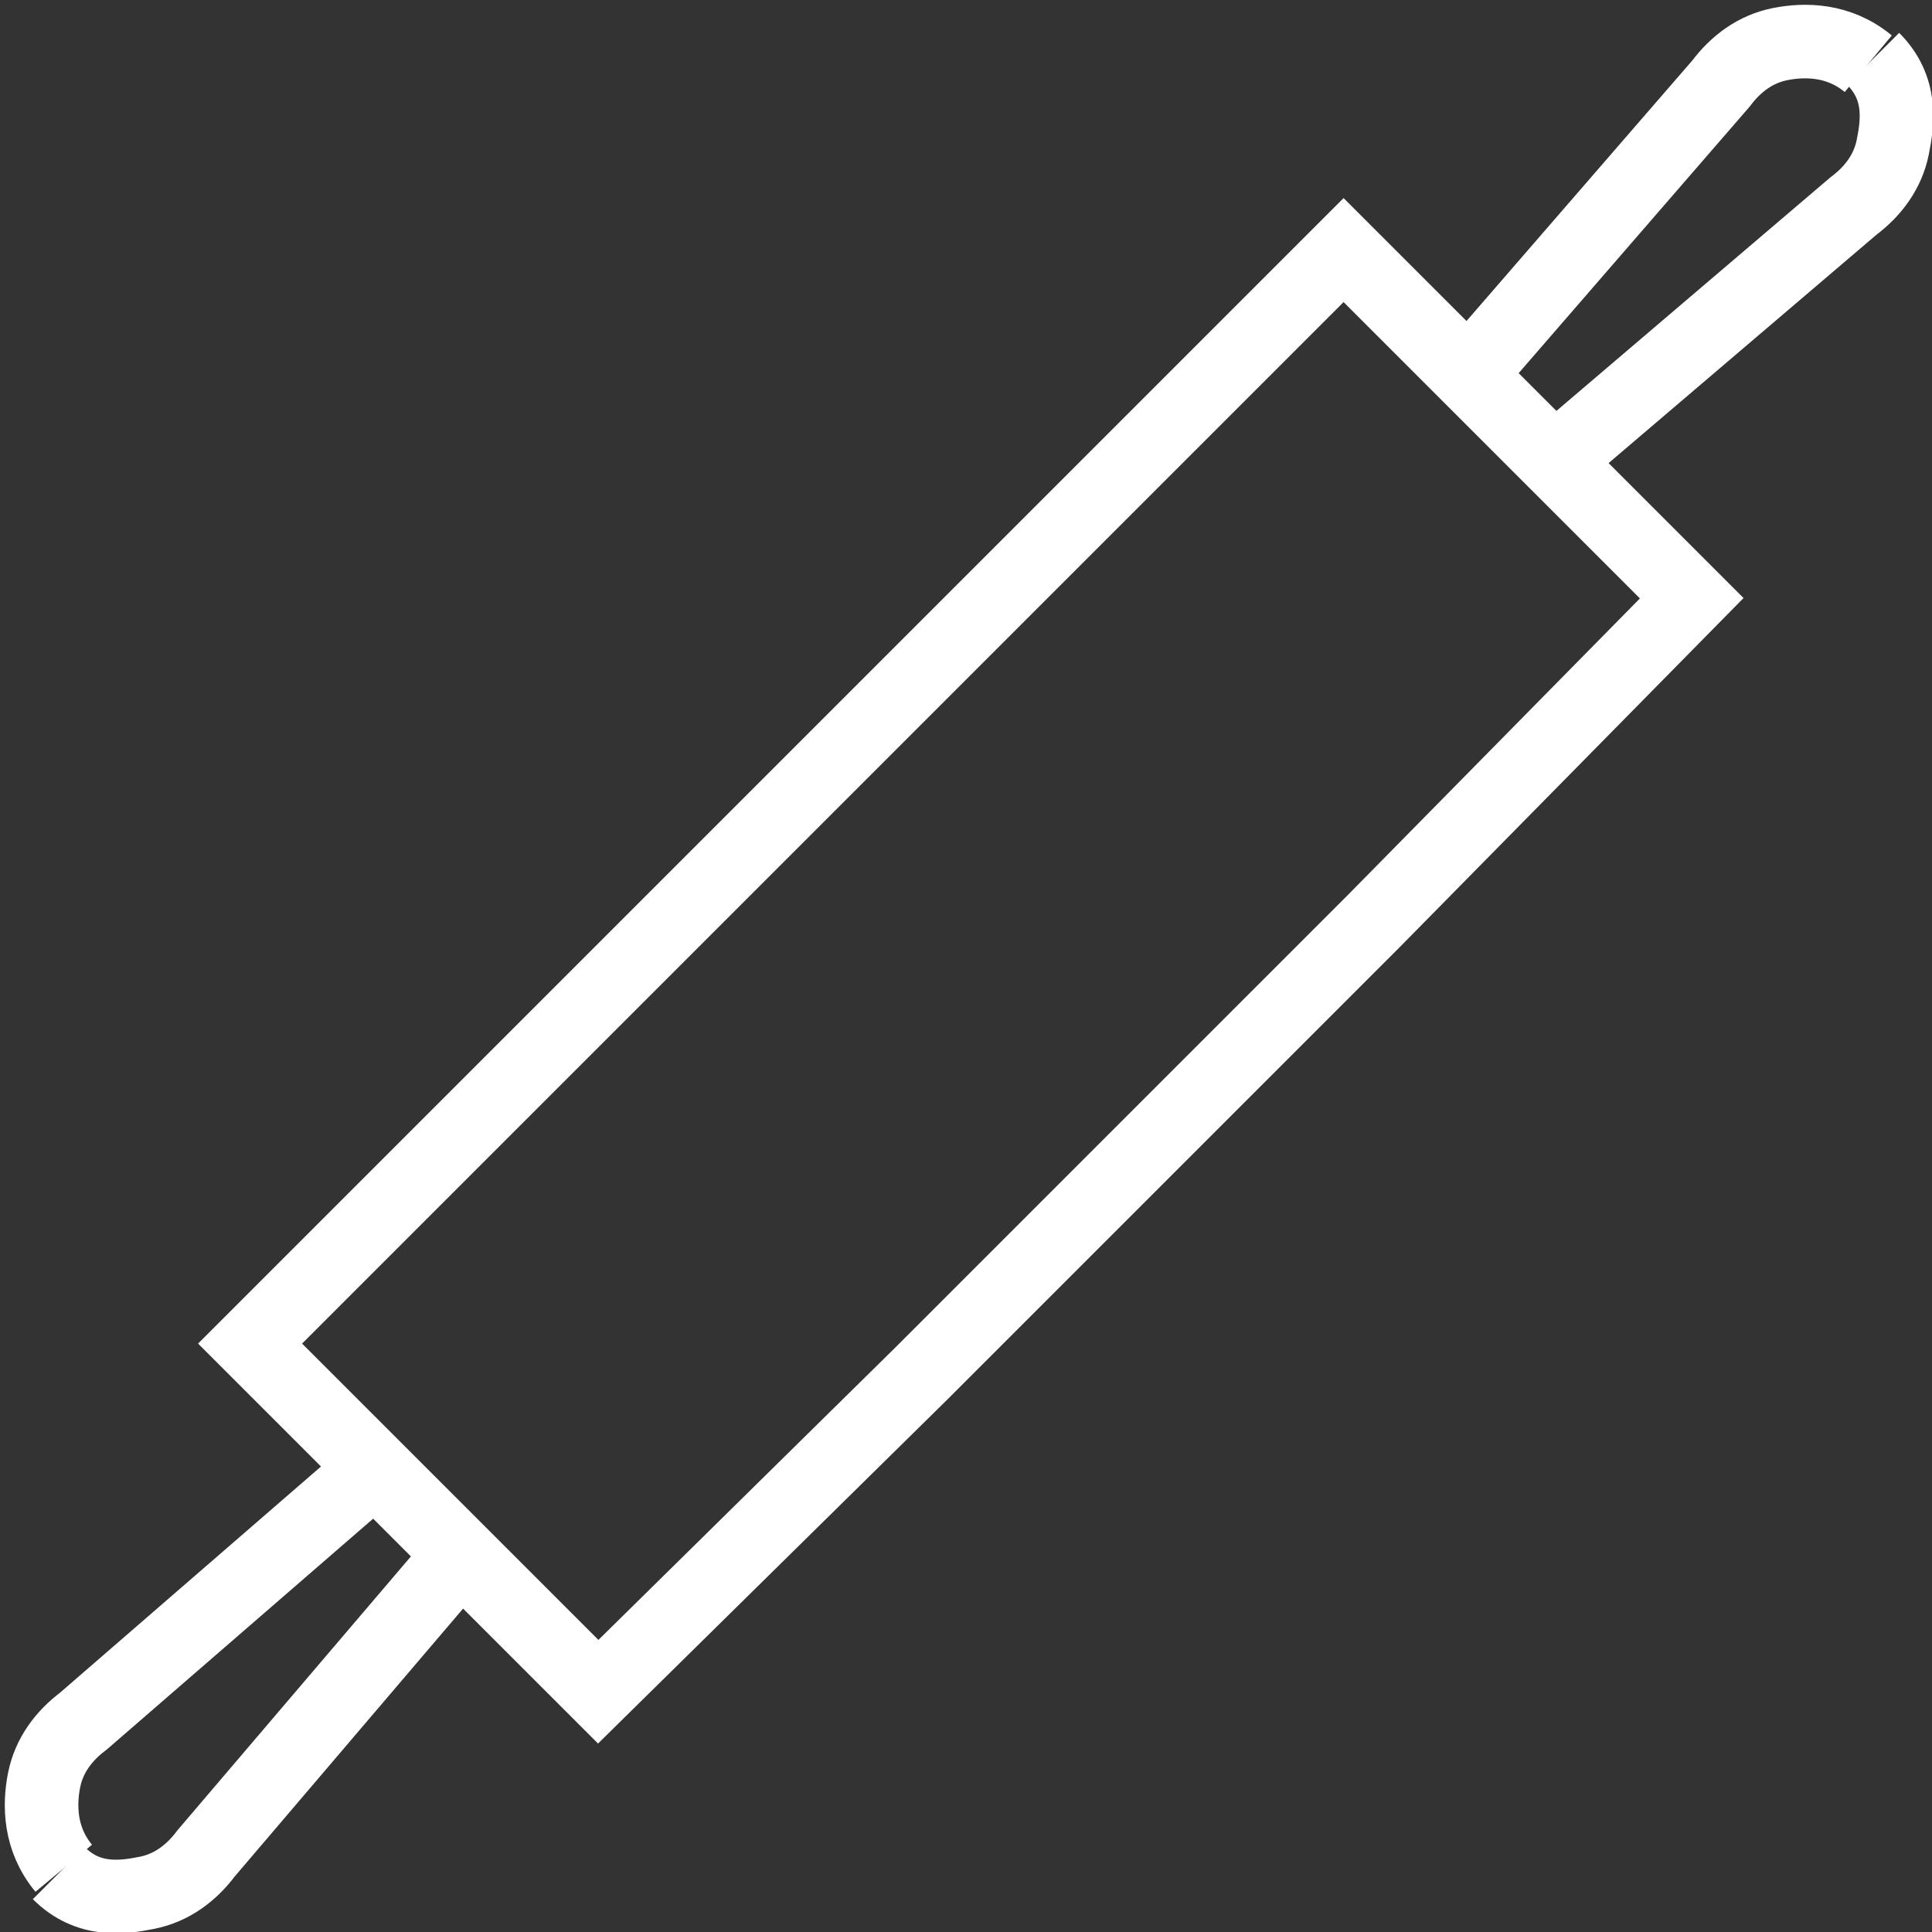
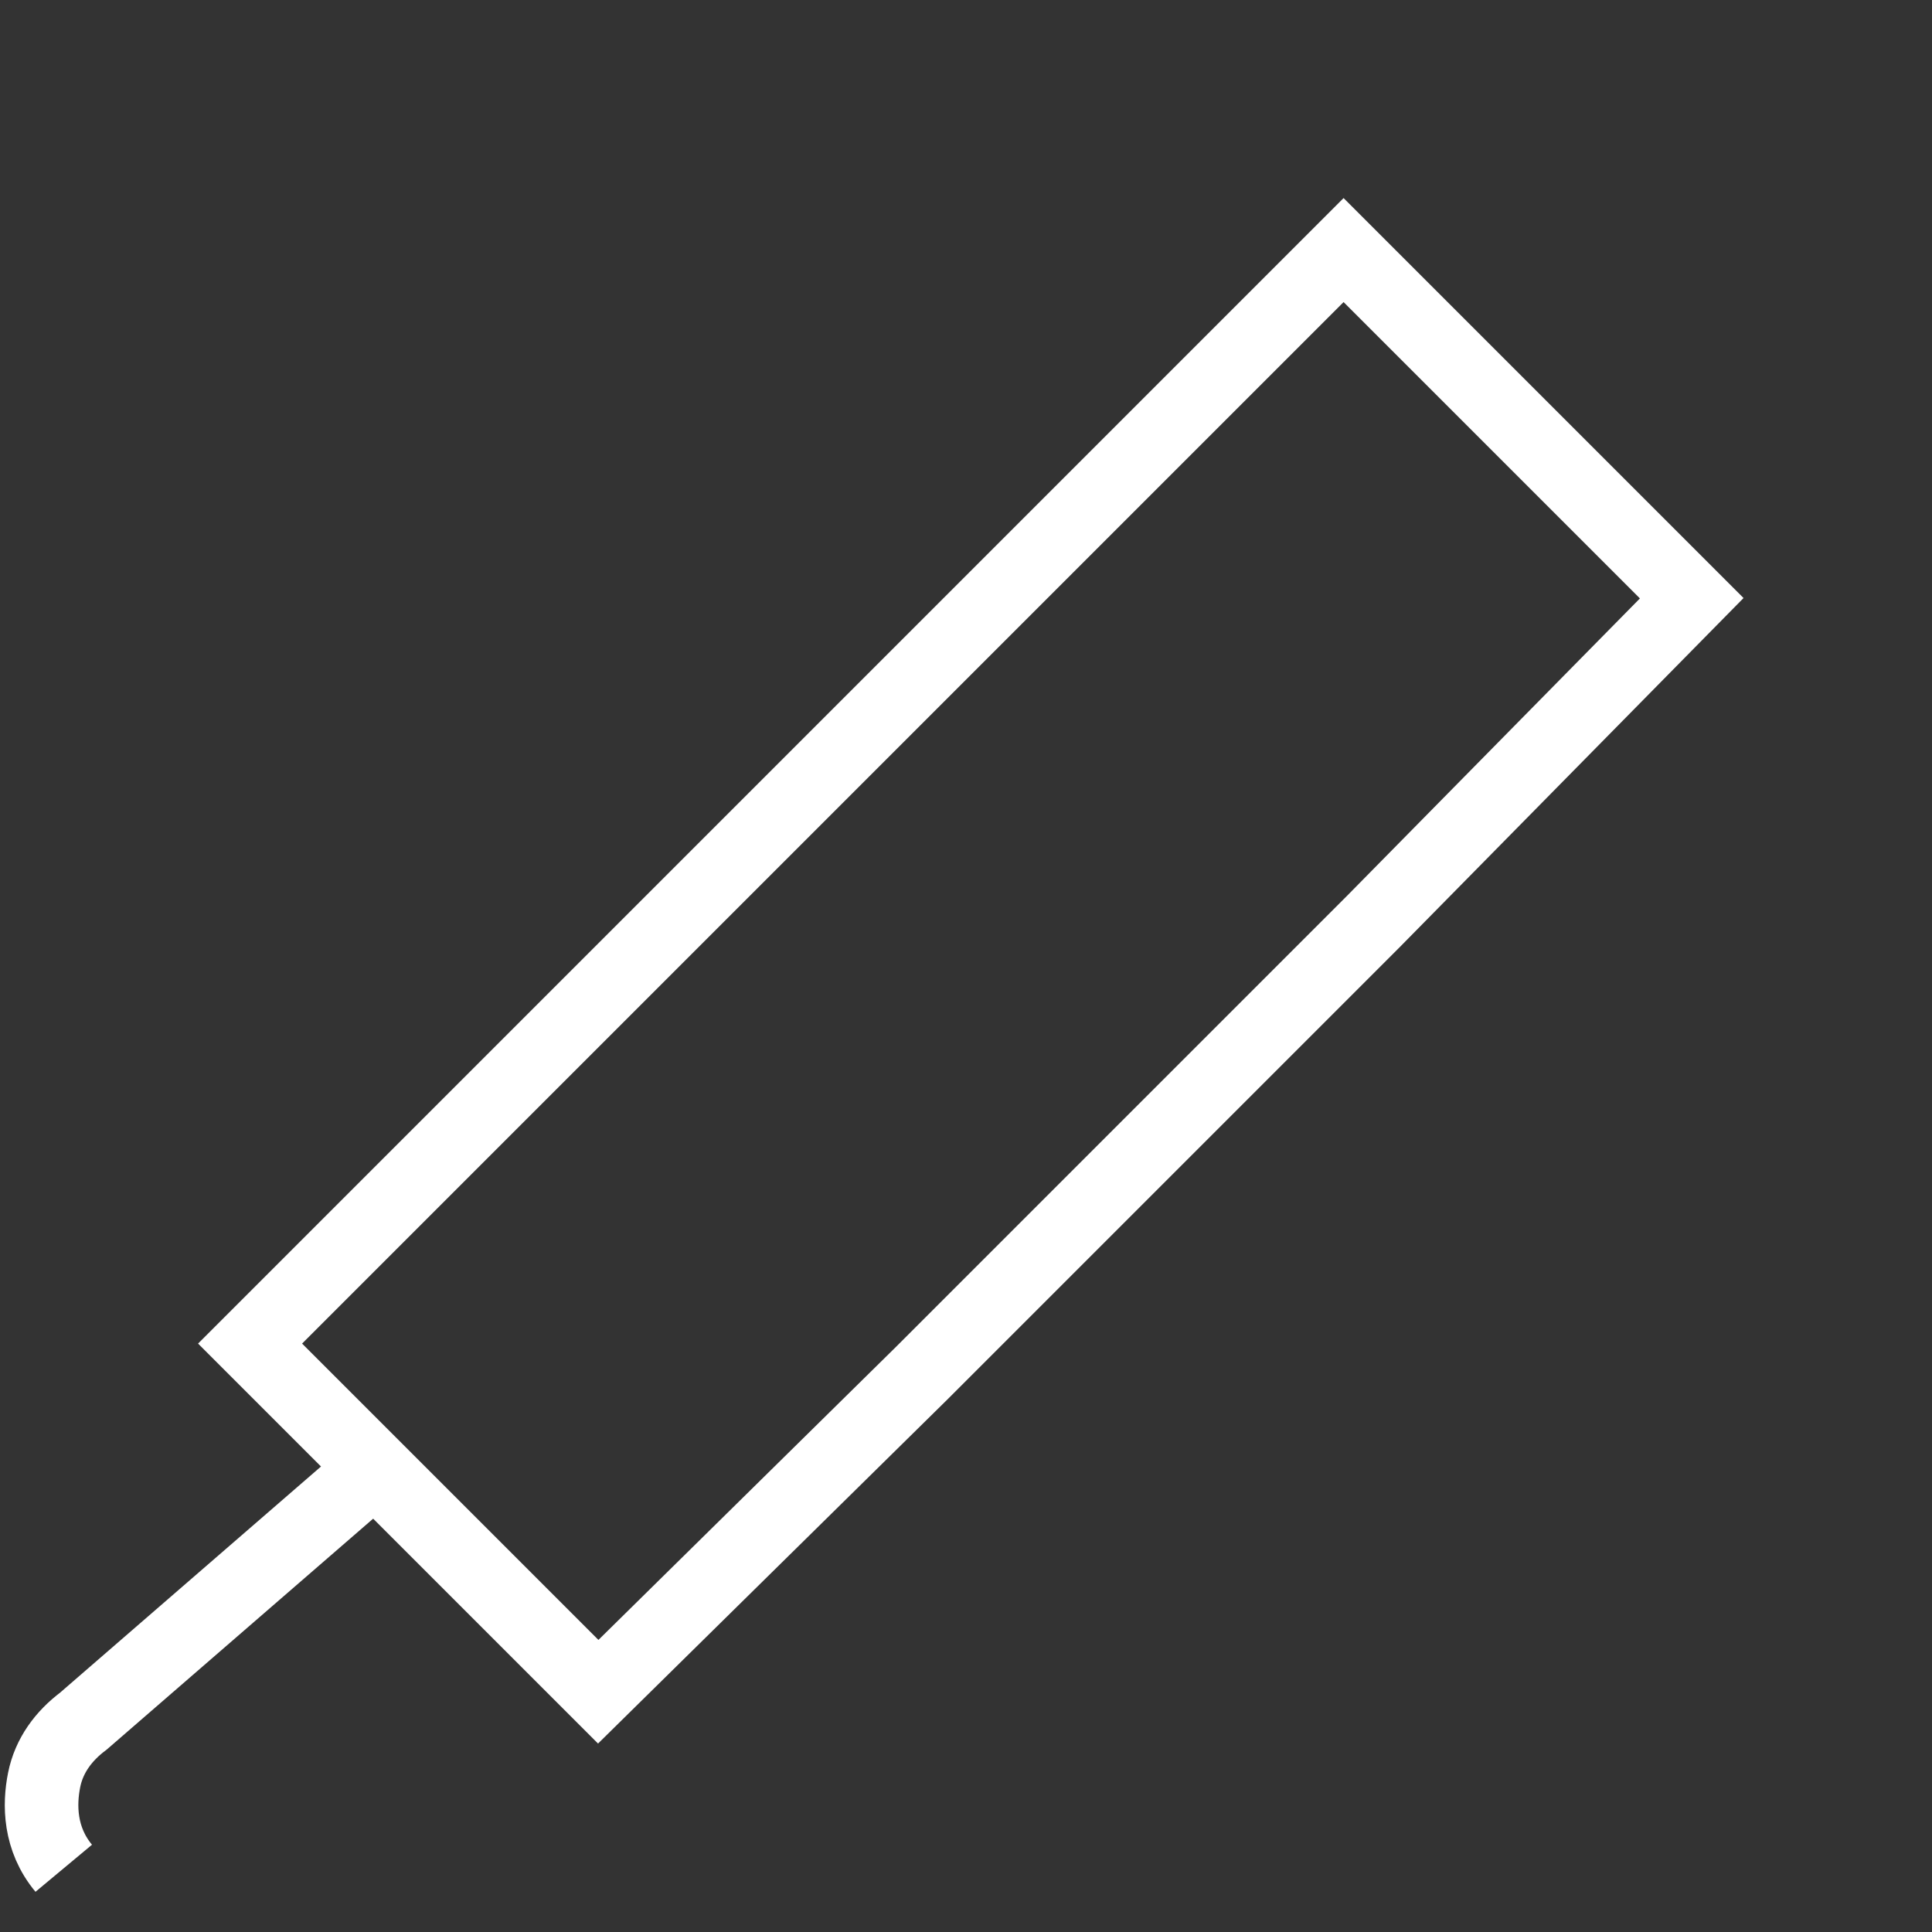
<svg xmlns="http://www.w3.org/2000/svg" id="_圖層_2" version="1.1" viewBox="0 0 39.4 39.4">
  <rect x="0" y="0" width="39.4" height="39.4" fill="#333333" stroke="none" />
  <defs>
    <style>
      .st0 {
        fill: none;
        stroke: #fff;
        stroke-miterlimit: 10;
        stroke-width: 1.5px;
      }
    </style>
  </defs>
  <g id="_圖層_1-2">
    <g>
      <polygon class="st0" points="10 22.5 5.1 27.4 12.2 34.5 18.8 28 28 18.8 34.5 12.2 27.4 5.1 22.5 10 10 22.5" />
-       <path class="st0" d="M29.9,7.7l5.2-6c.3-.4.7-.7,1.2-.8.5-.1,1.2-.1,1.8.4" />
-       <path class="st0" d="M31.7,9.4l6.1-5.2c.4-.3.7-.7.8-1.2.1-.5.2-1.2-.4-1.8" />
      <path class="st0" d="M7.7,29.9l-6,5.2c-.4.3-.7.7-.8,1.2-.1.5-.1,1.2.4,1.8" />
-       <path class="st0" d="M9.4,31.7l-5.2,6.1c-.3.4-.7.7-1.2.8-.5.1-1.2.2-1.8-.4" />
    </g>
  </g>
</svg>